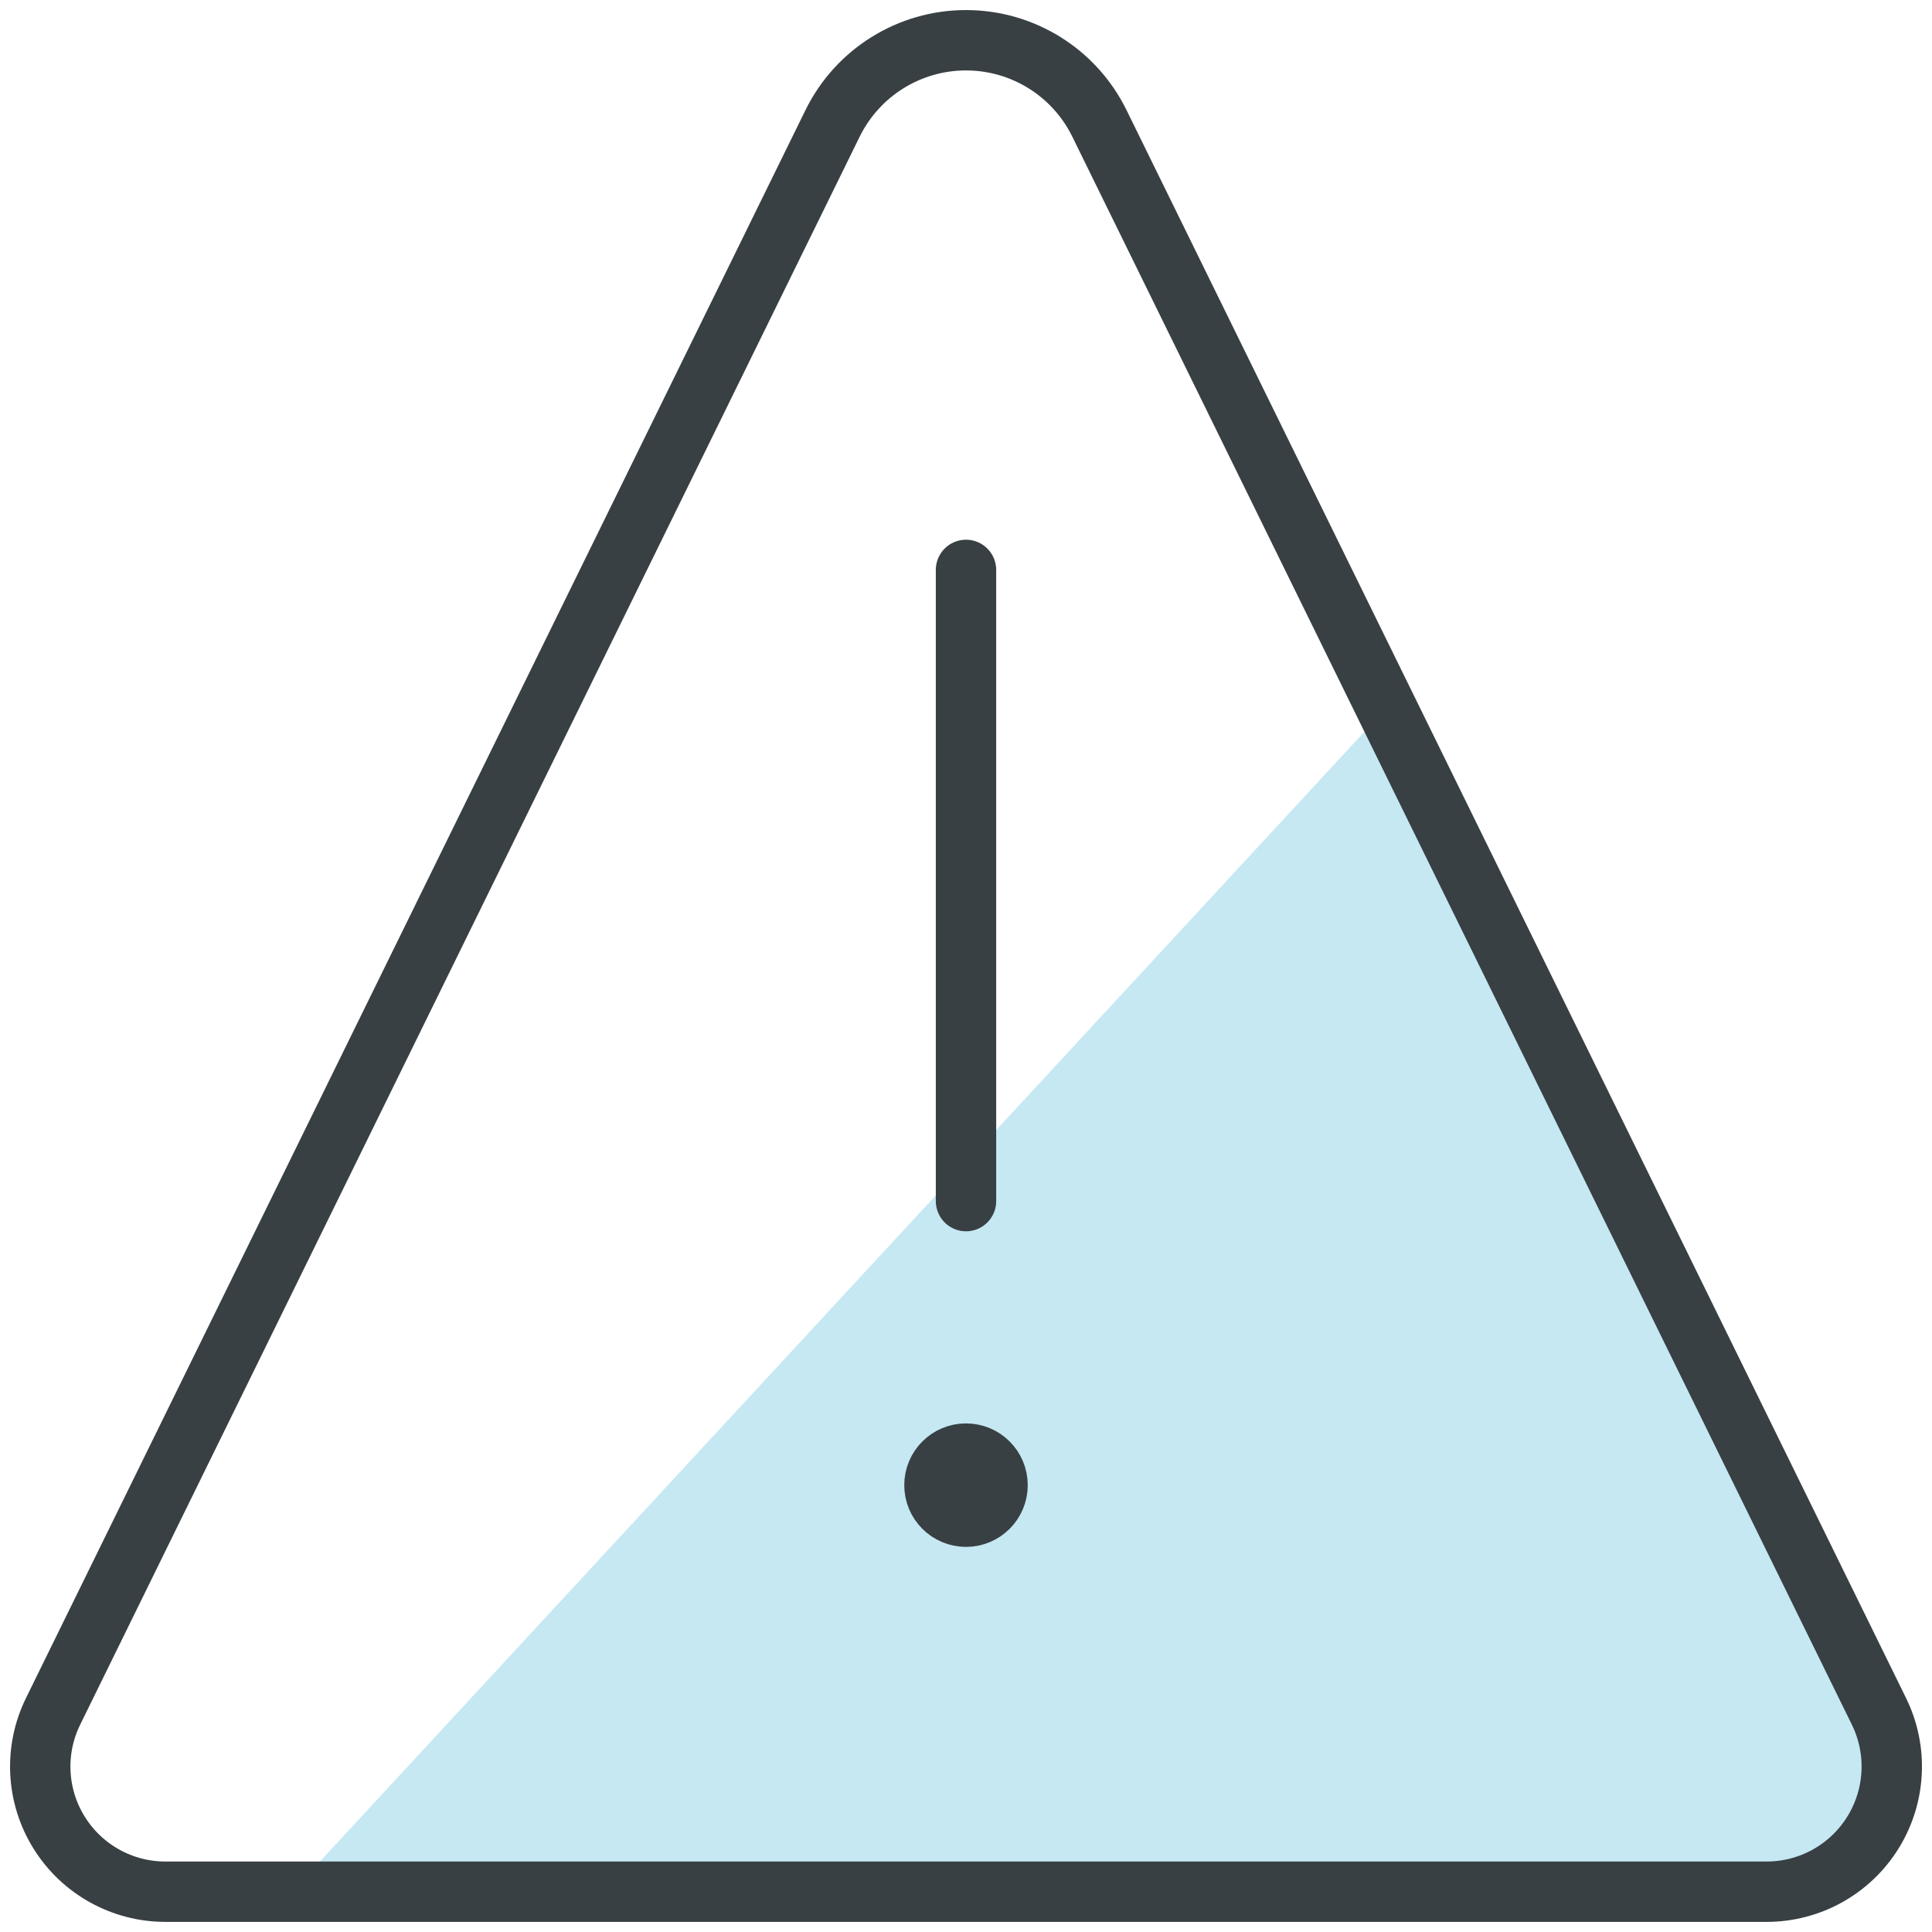
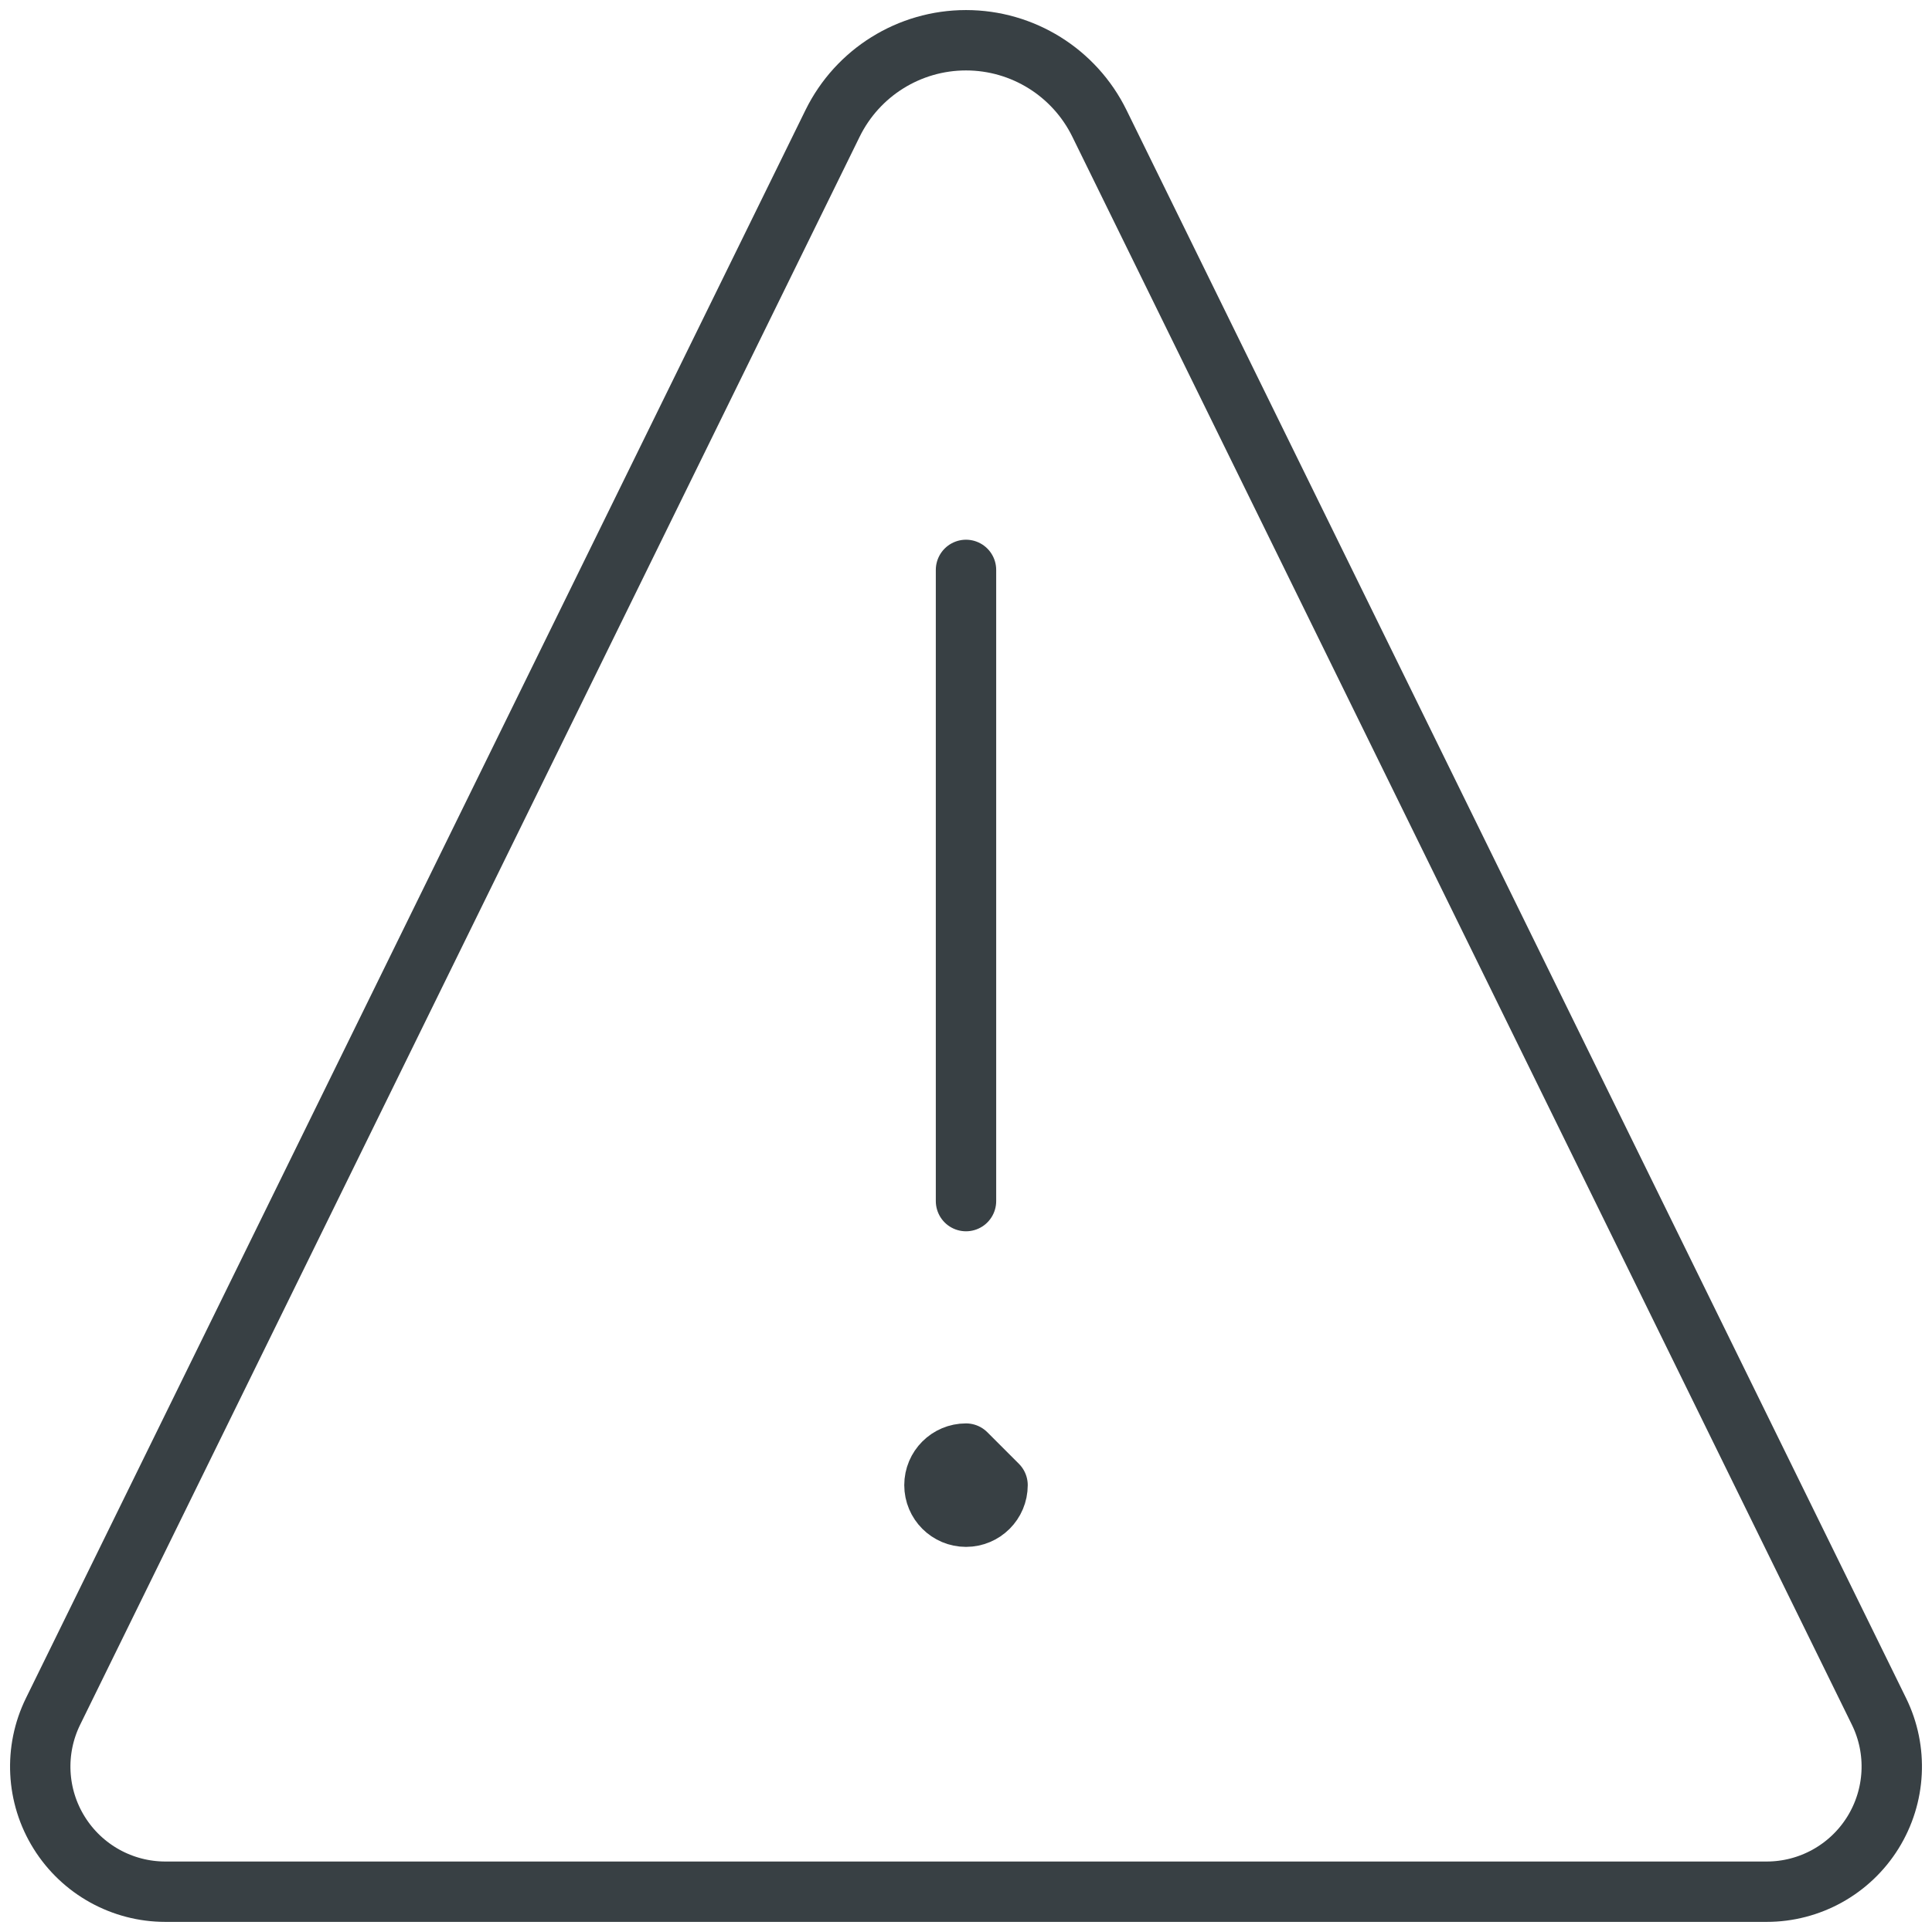
<svg xmlns="http://www.w3.org/2000/svg" height="48" viewBox="0 0 48 48" width="48">
  <g fill="none" fill-rule="evenodd" transform="translate(1 1)">
-     <path d="m33.554 16.471-27.301 29.529h36.635c1.074.001 2.073-.553 2.641-1.465.568-.912.626-2.052.152-3.016z" fill="#c5e8f3" />
    <g stroke="#384044" stroke-linecap="round" stroke-linejoin="round" stroke-width="1.5">
-       <path d="m23 35.114c-.433 0-.784.351-.784.784 0 .433.351.784.784.784s.784-.351.784-.784c0-.433-.351-.784-.784-.784z" fill="#384044" />
+       <path d="m23 35.114c-.433 0-.784.351-.784.784 0 .433.351.784.784.784s.784-.351.784-.784z" fill="#384044" />
      <path d="m23 28.841v-15.682" />
      <path d="m26.314 2.064c-.621-1.264-1.906-2.064-3.314-2.064s-2.693.801-3.314 2.064l-19.367 39.454c-.474.964-.417 2.105.152 3.016.568.912 1.567 1.466 2.641 1.465h39.777c1.074.001 2.073-.553 2.641-1.465.568-.912.626-2.052.152-3.016z" />
    </g>
  </g>
</svg>